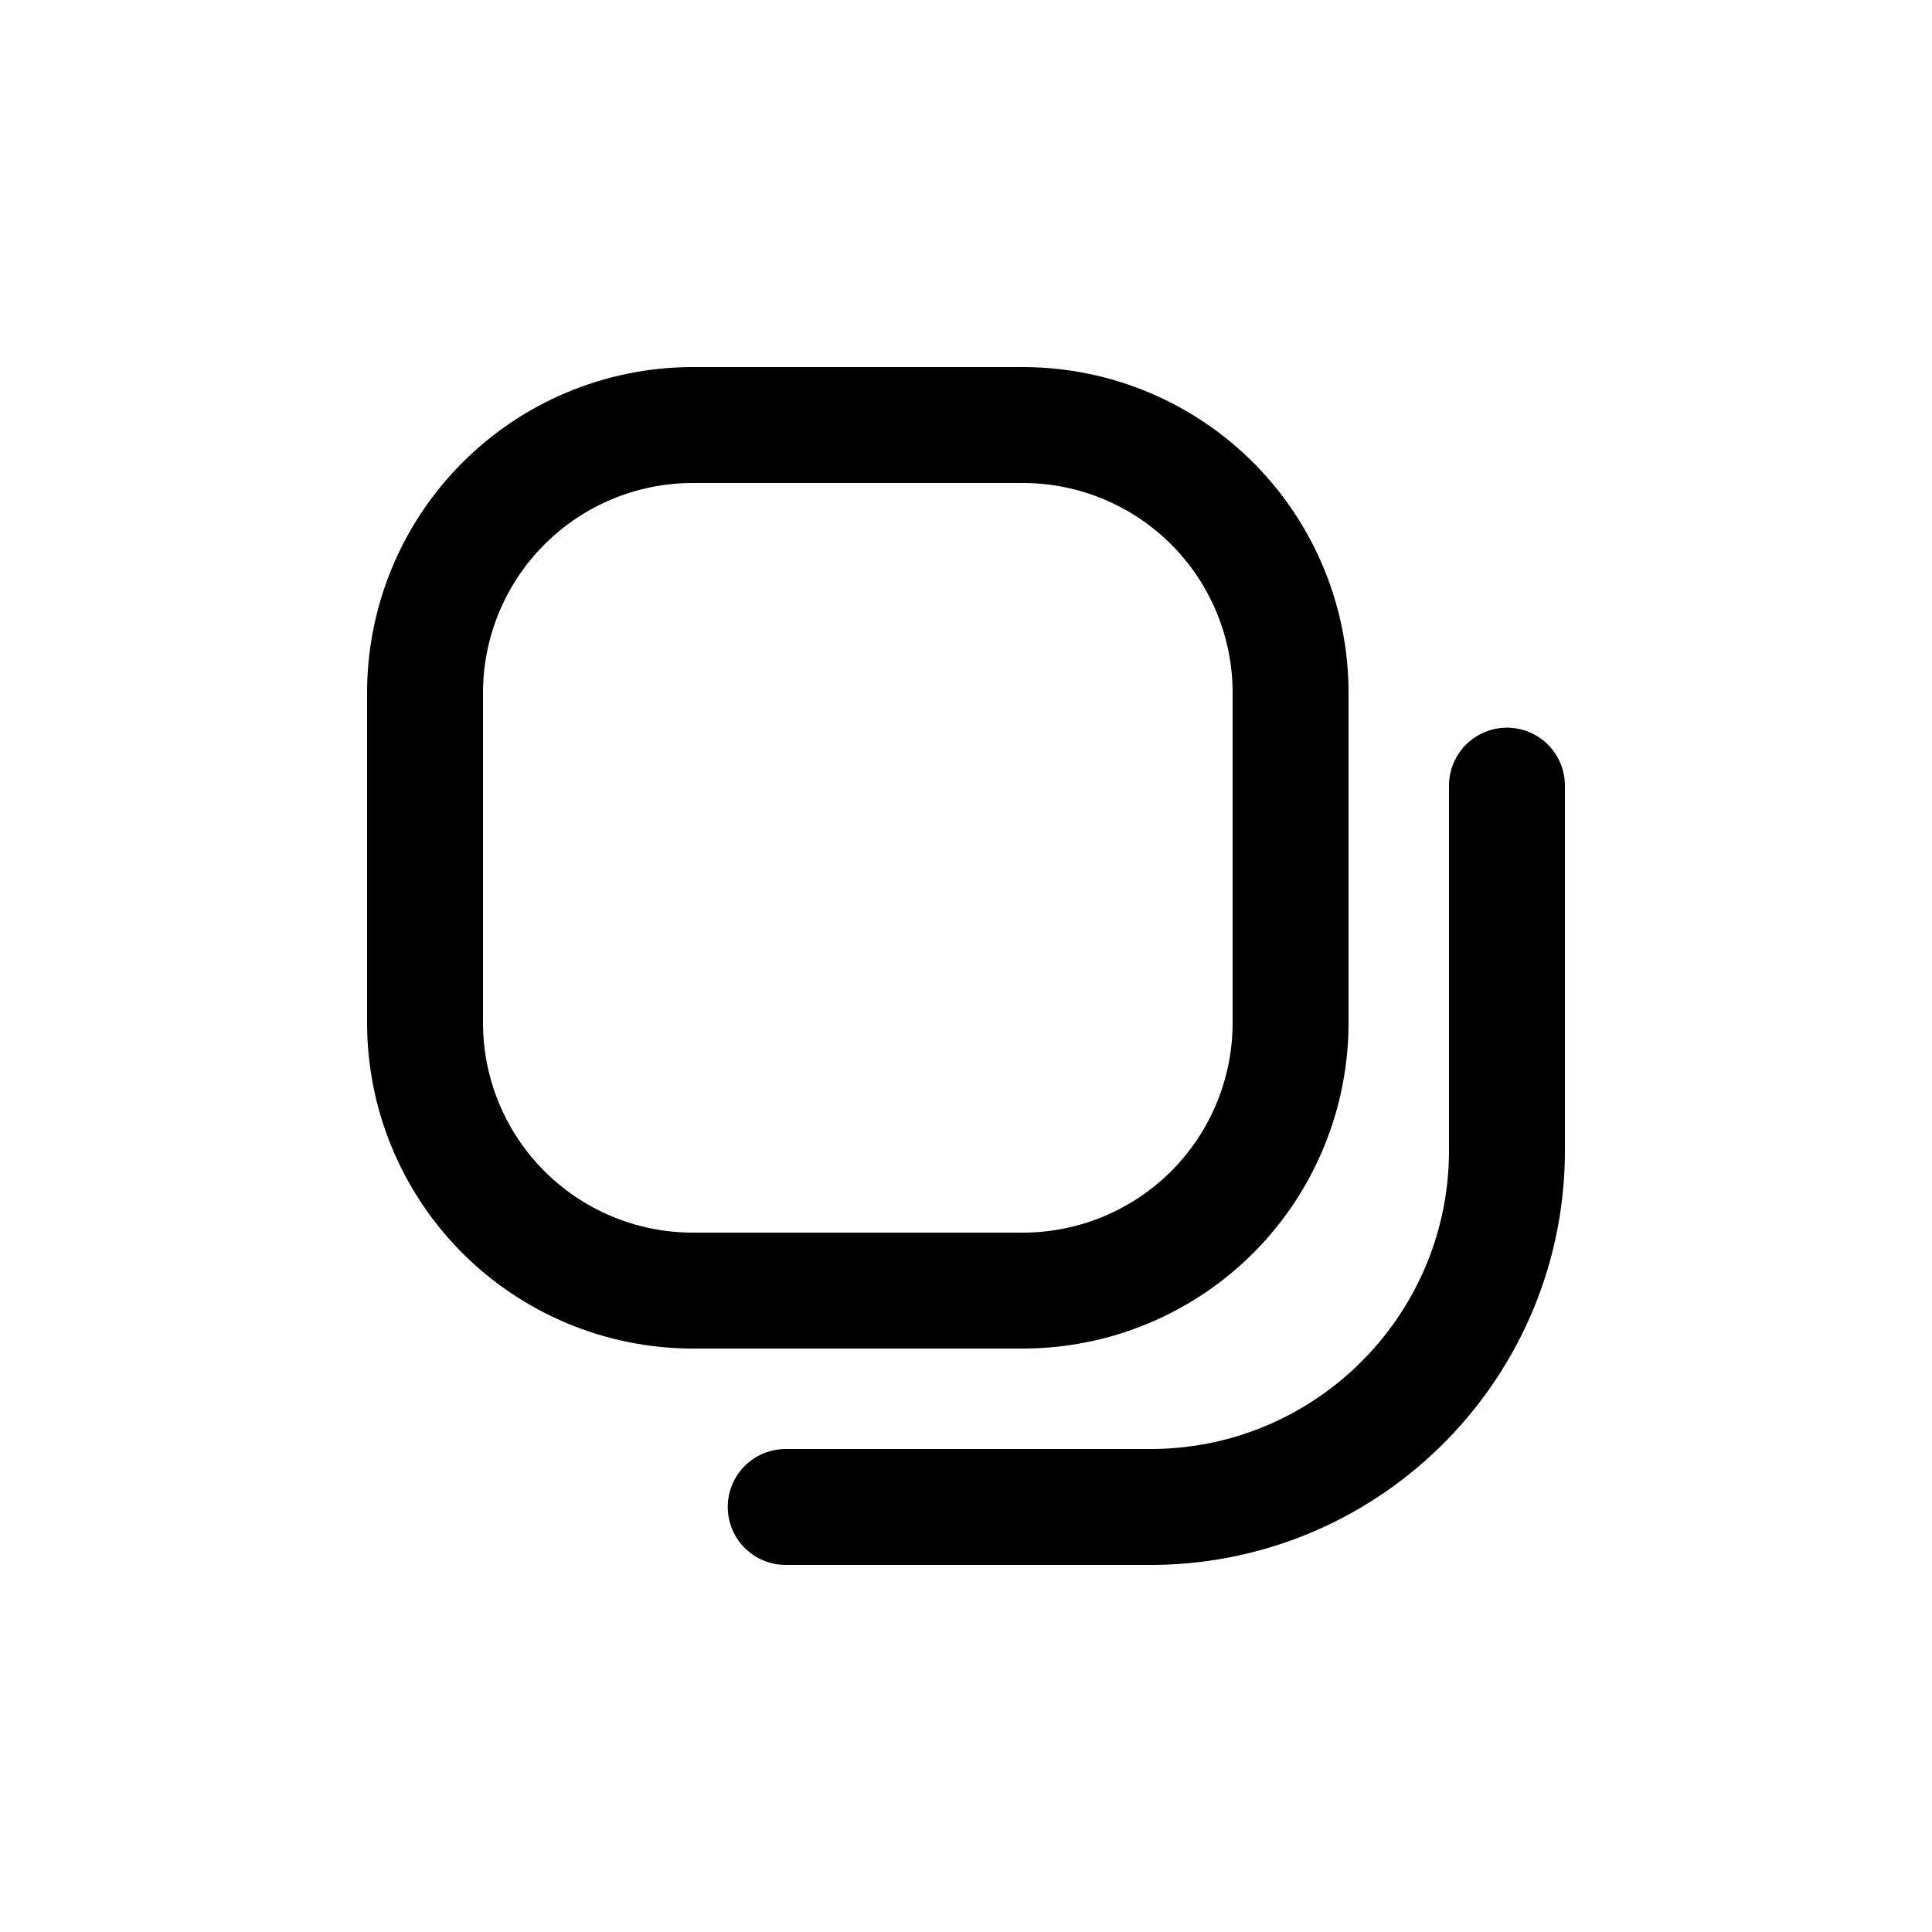
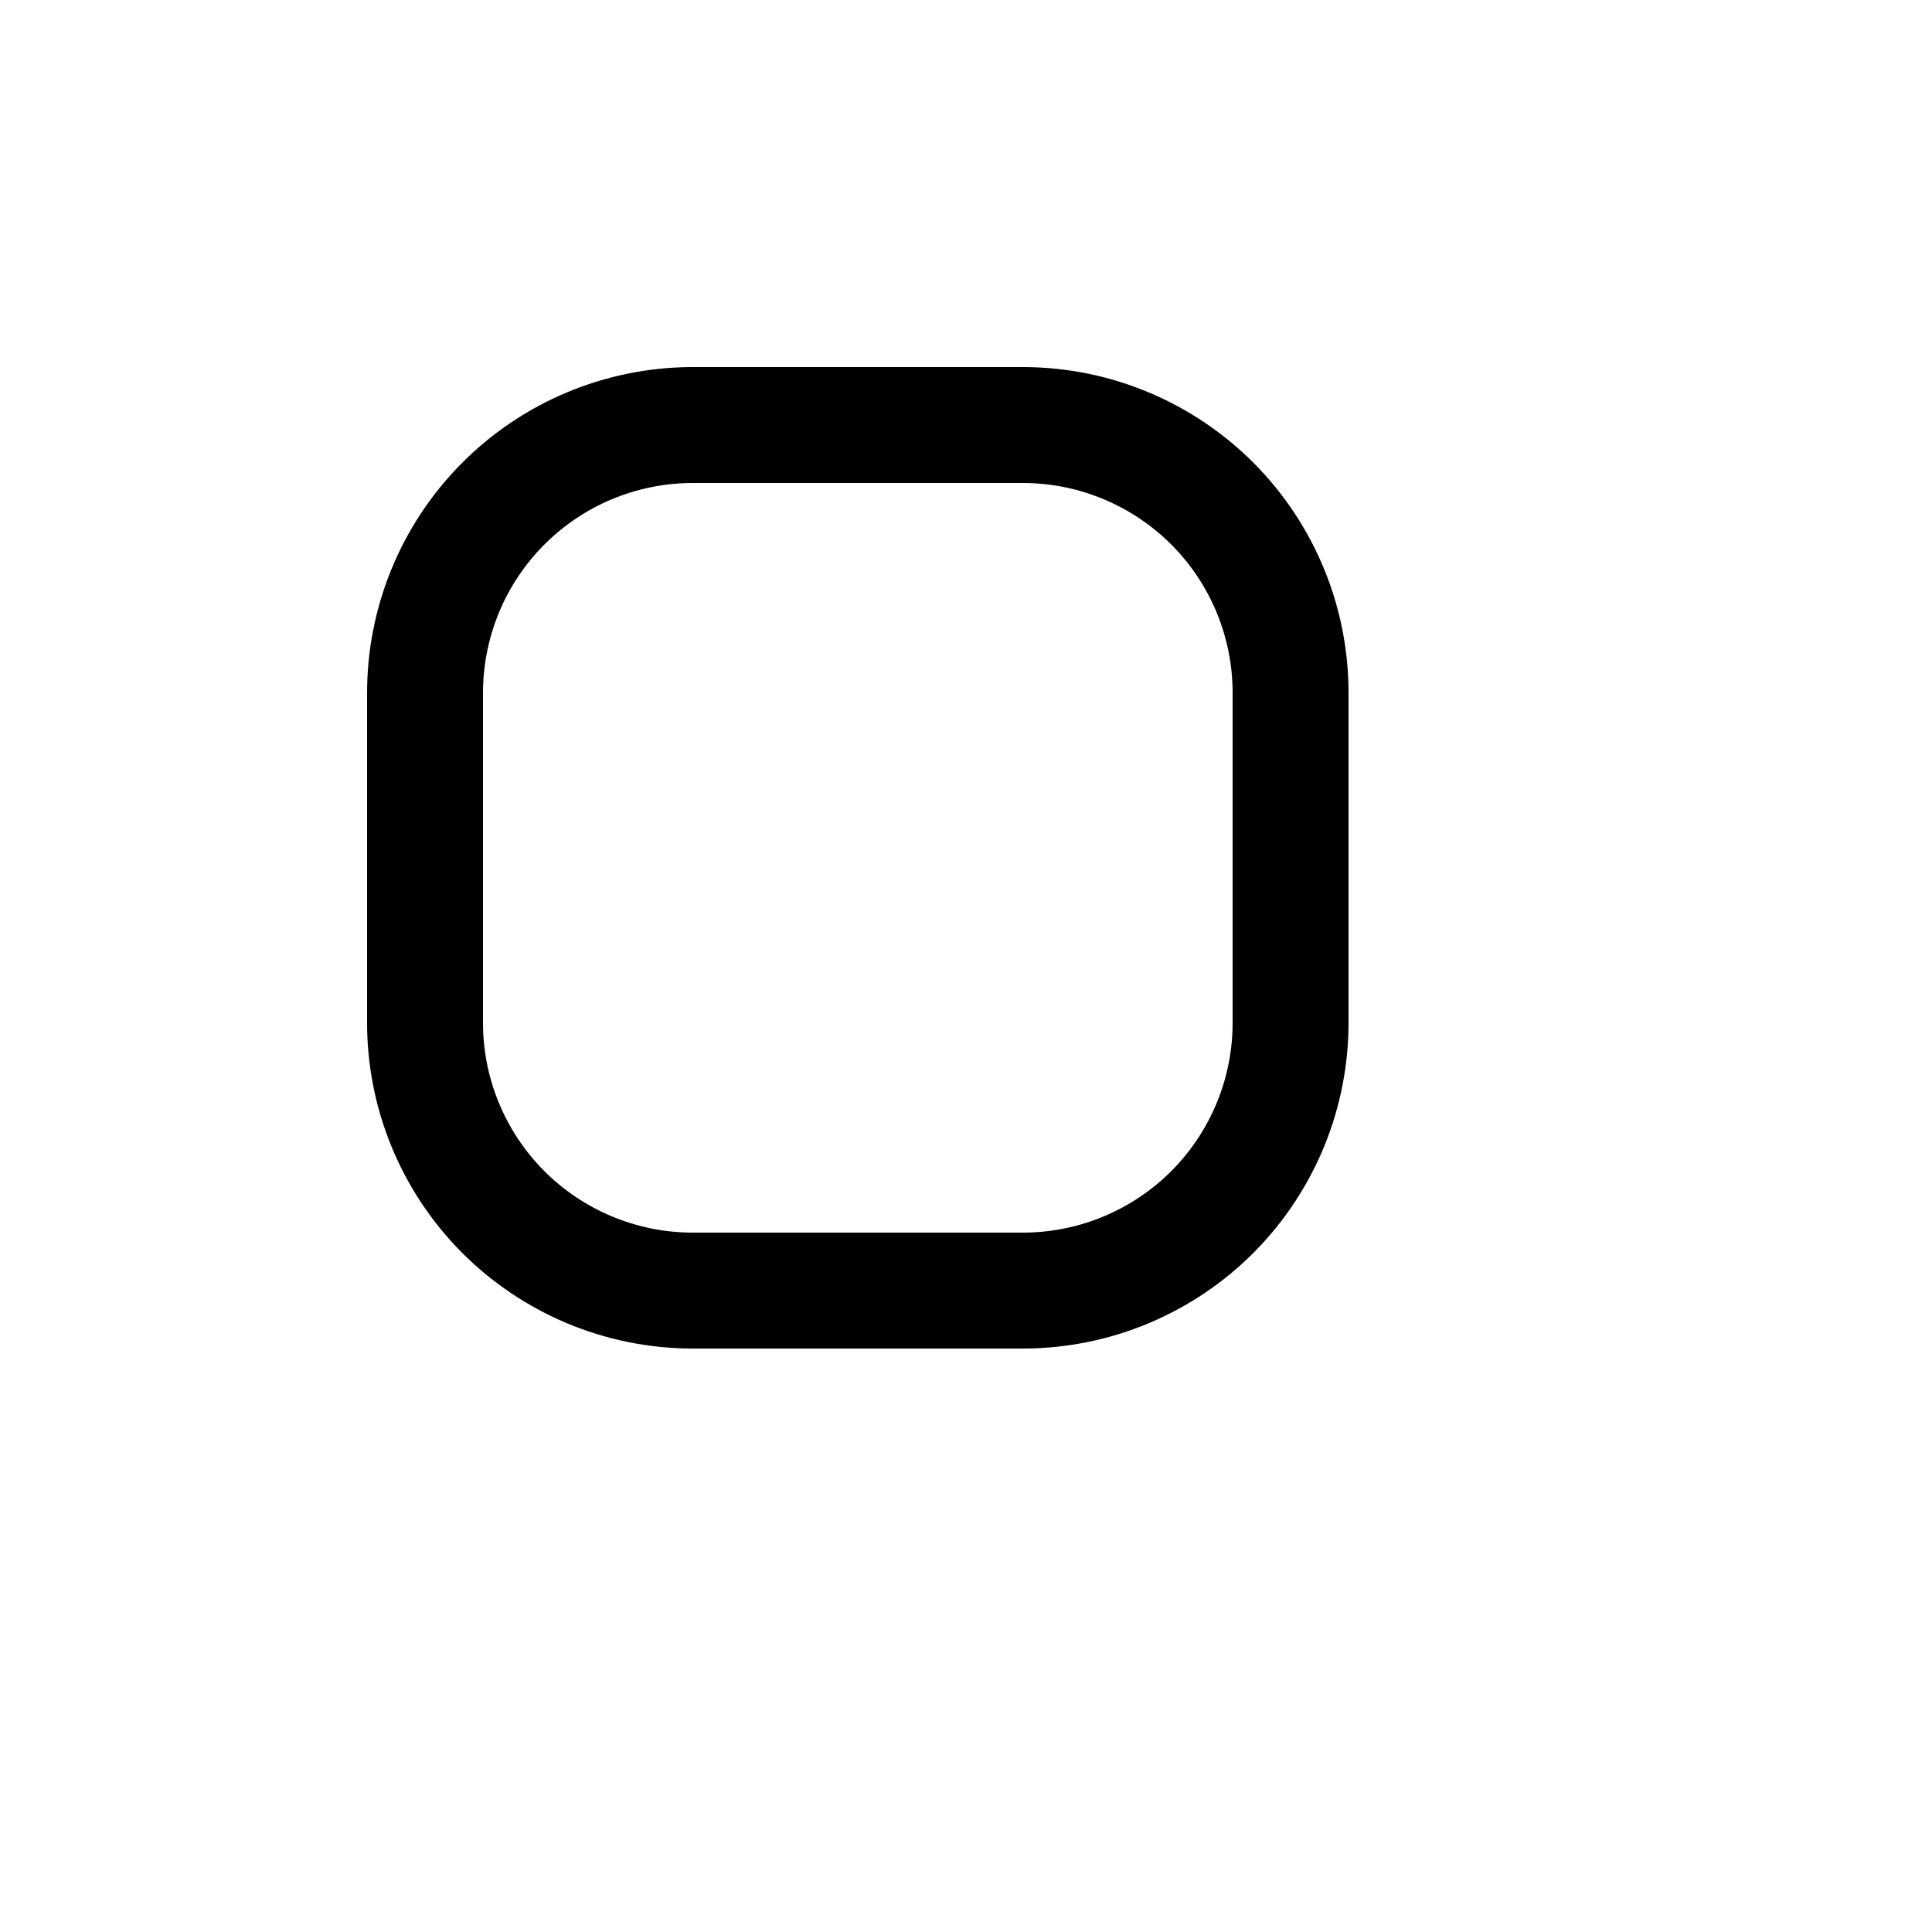
<svg xmlns="http://www.w3.org/2000/svg" width="64px" height="64px" viewBox="0 -0.5 25 25" fill="none">
  <g id="SVGRepo_bgCarrier" stroke-width="0" />
  <g id="SVGRepo_tracerCarrier" stroke-linecap="round" stroke-linejoin="round" />
  <g id="SVGRepo_iconCarrier">
    <path fill-rule="evenodd" clip-rule="evenodd" d="M8.946 5L13.254 5C14.173 5.005 15.052 5.375 15.699 6.028C16.345 6.682 16.705 7.565 16.7 8.484V12.716C16.705 13.635 16.345 14.518 15.699 15.172C15.052 15.825 14.173 16.195 13.254 16.2H8.946C8.027 16.195 7.148 15.825 6.501 15.172C5.855 14.518 5.495 13.635 5.5 12.716L5.5 8.485C5.495 7.566 5.855 6.682 6.501 6.029C7.147 5.375 8.027 5.005 8.946 5Z" stroke="#000000" stroke-width="1.5" stroke-linecap="round" stroke-linejoin="round" />
-     <path d="M10.167 19H14.937C17.486 18.971 19.528 16.882 19.5 14.333V9.666" stroke="#000000" stroke-width="1.5" stroke-linecap="round" stroke-linejoin="round" />
  </g>
</svg>